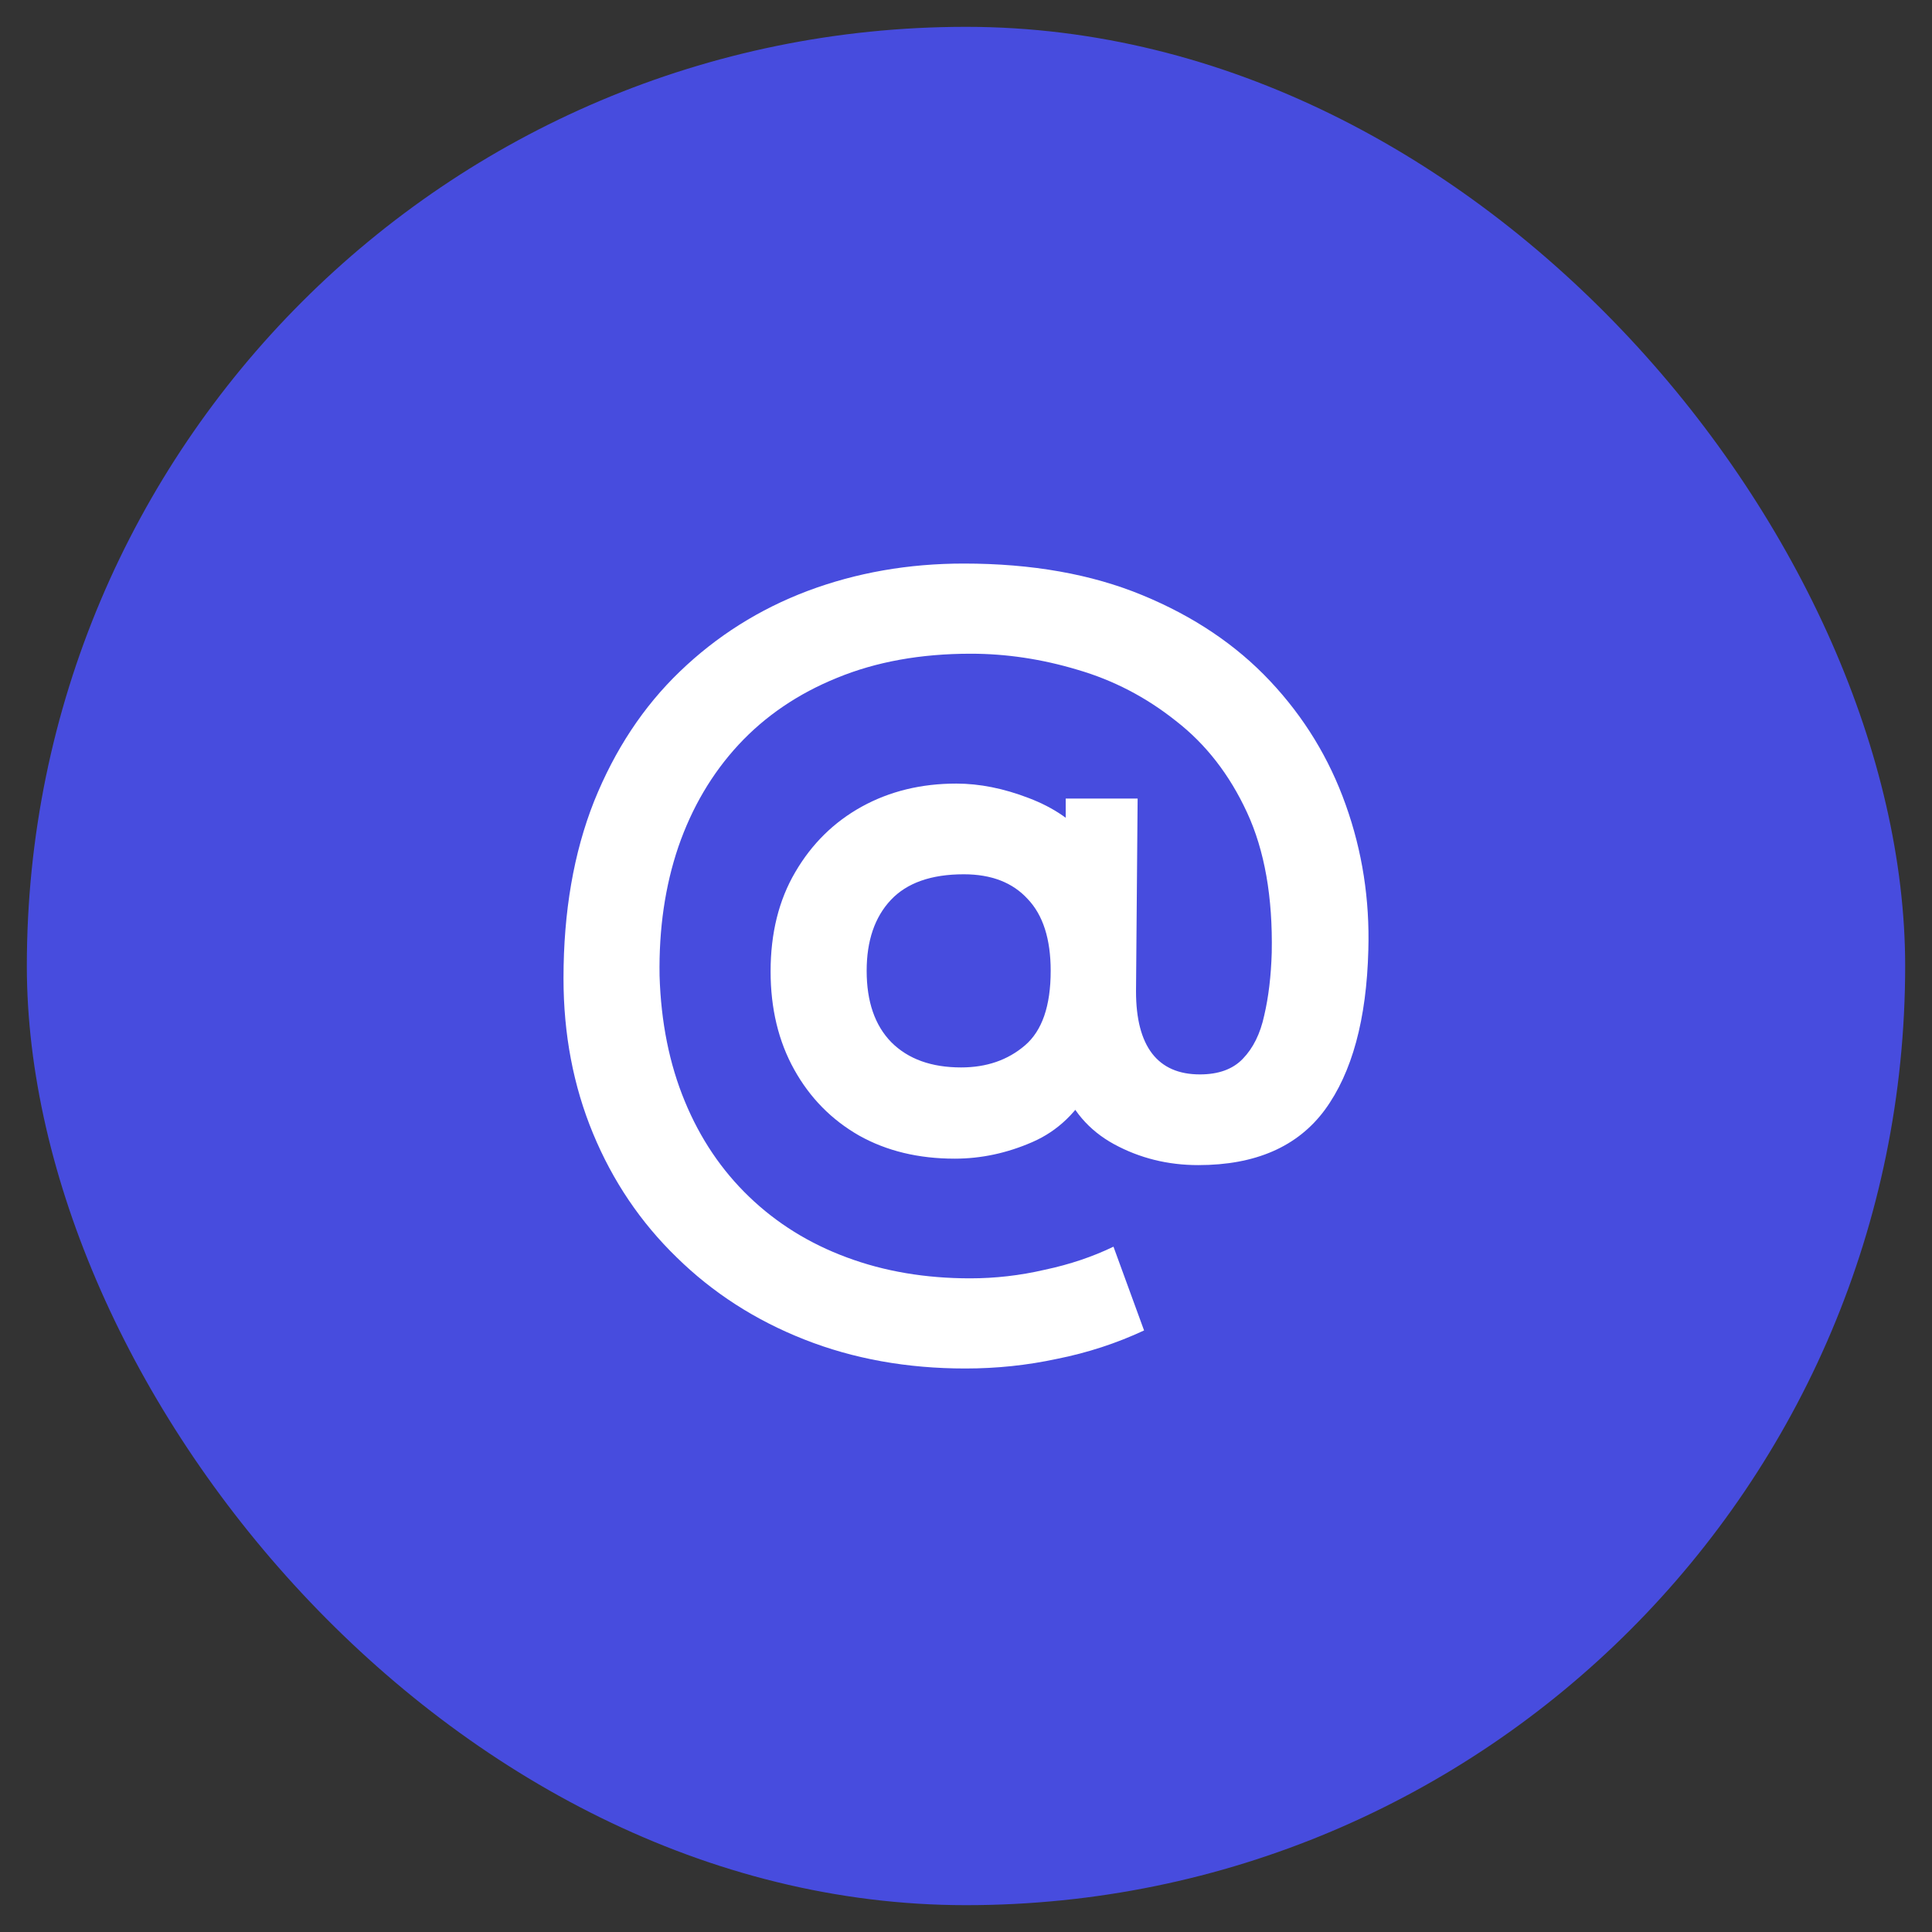
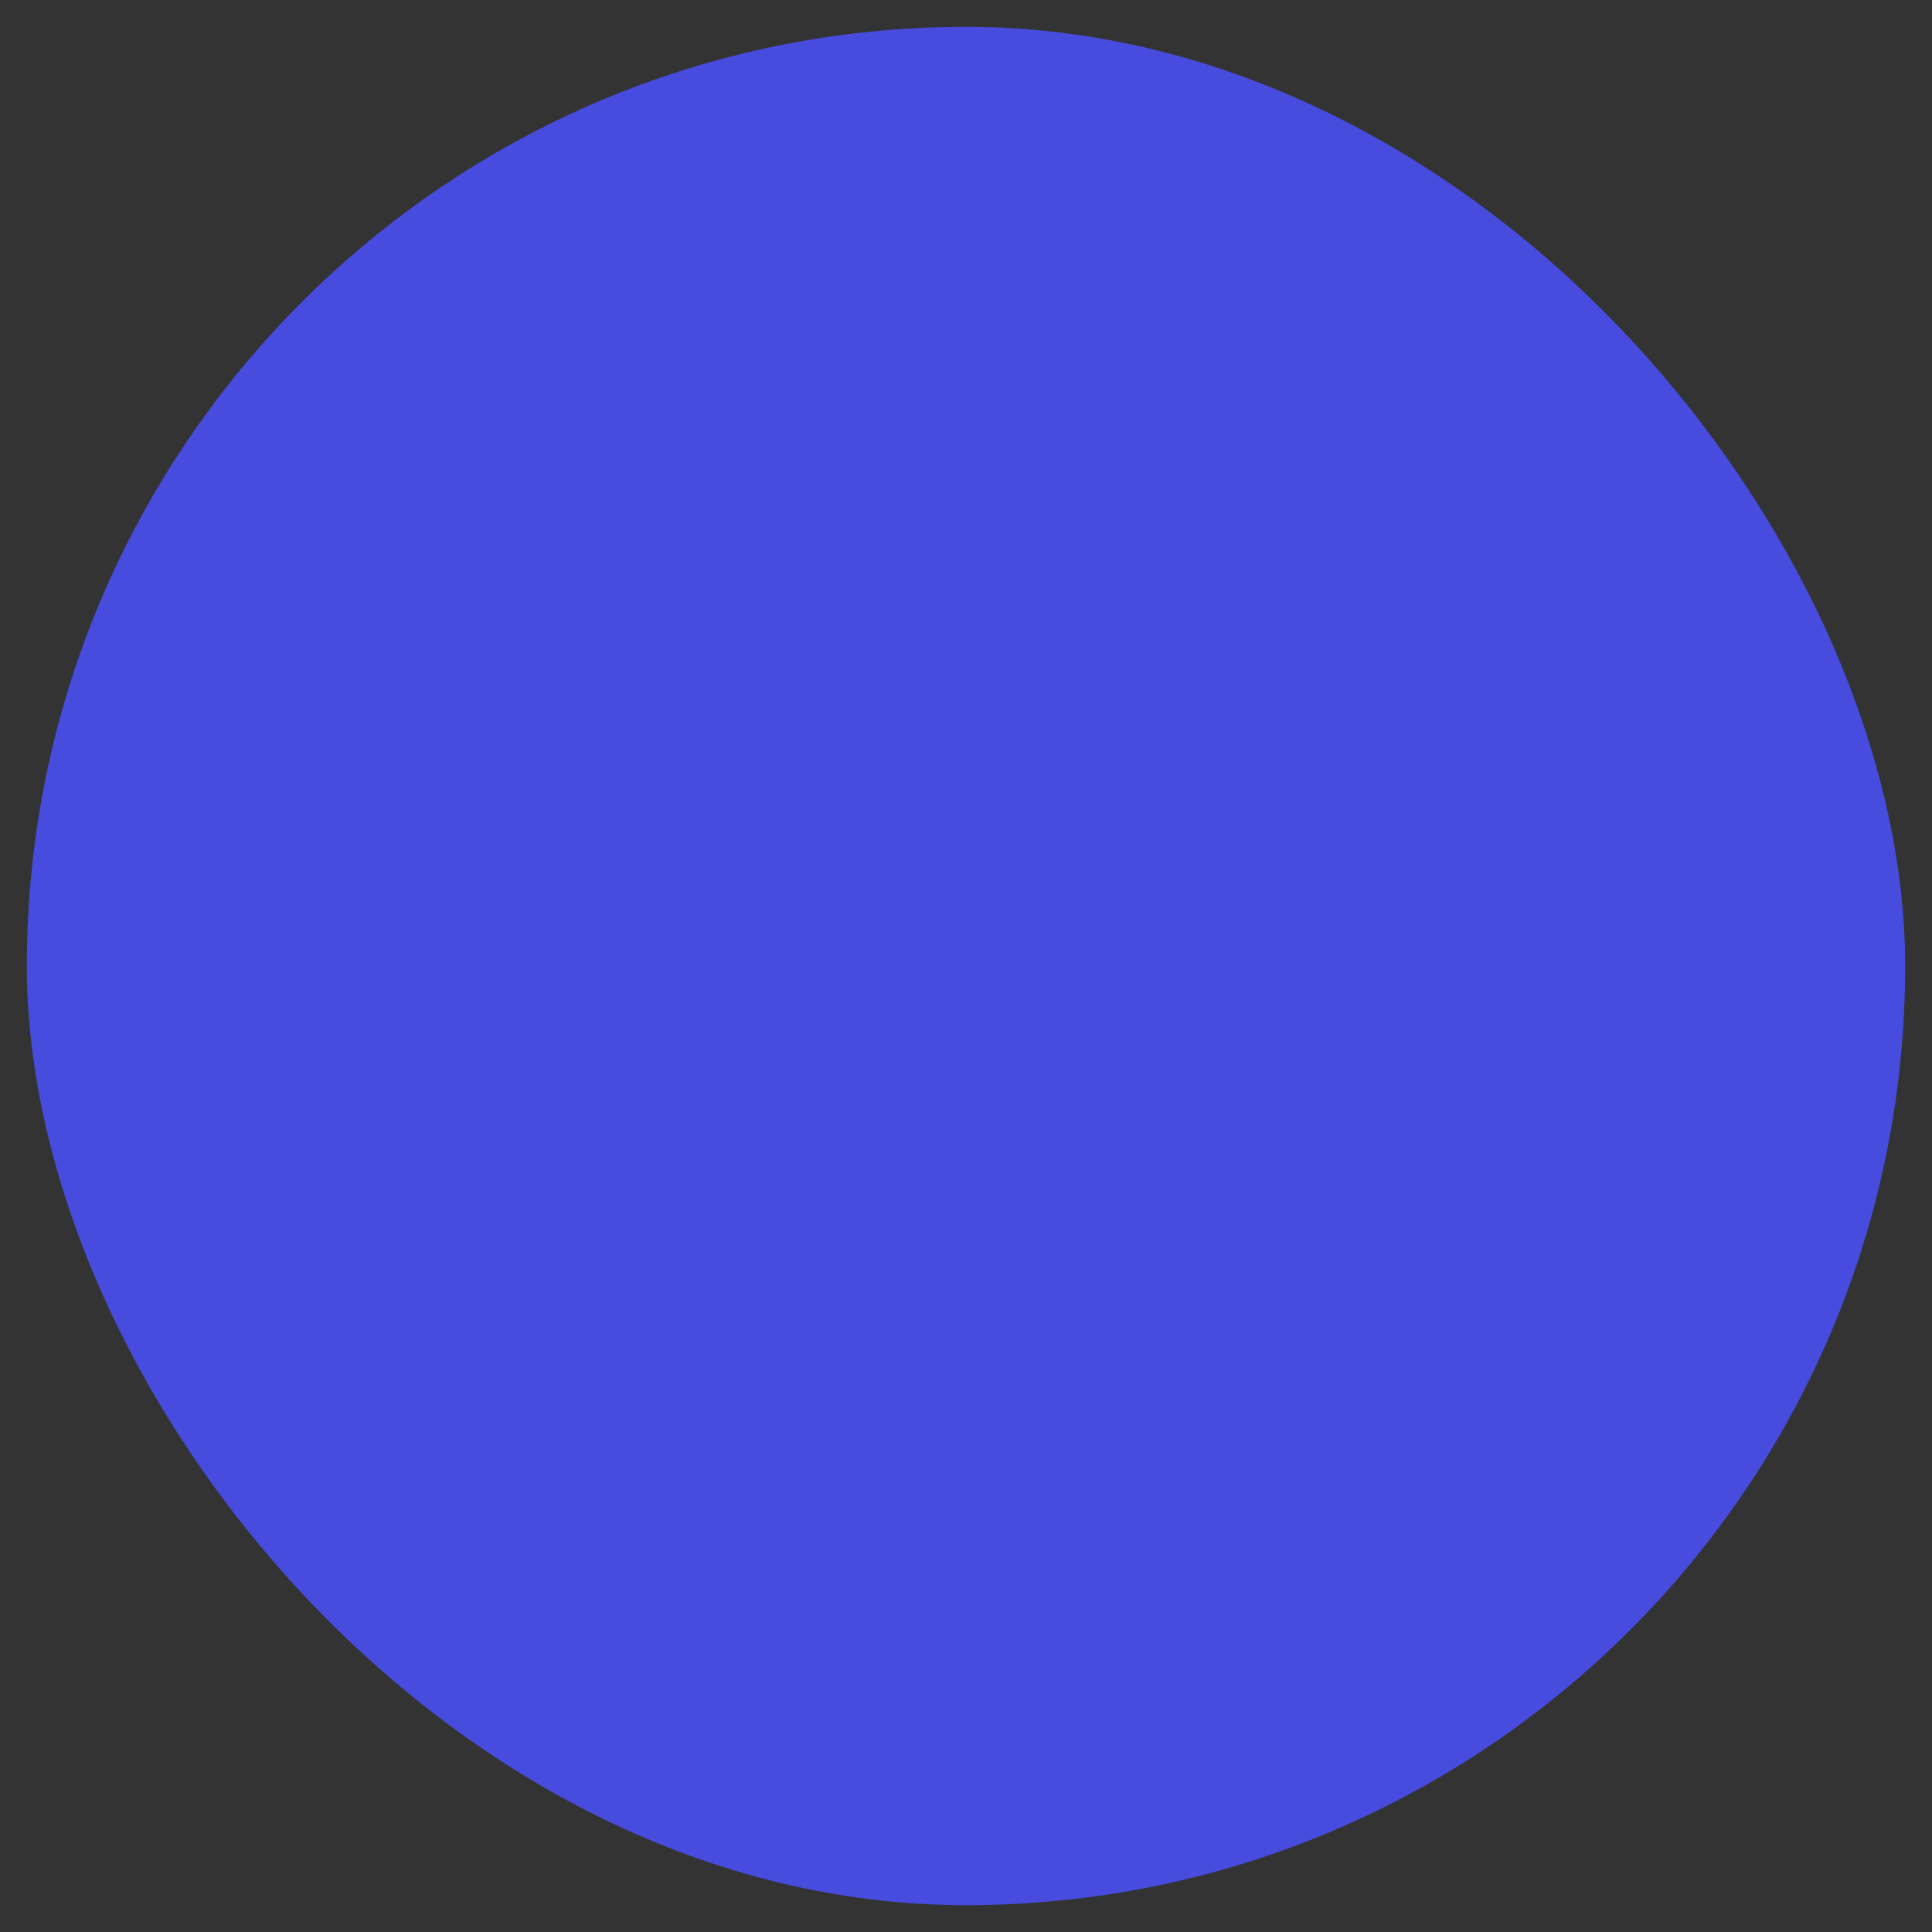
<svg xmlns="http://www.w3.org/2000/svg" width="36" height="36" viewBox="0 0 36 36" fill="none">
  <rect x="0" y="0" width="36" height="36" fill="#333333" stroke="none" />
  <rect x="0.5" y="0.5" width="35" height="35" rx="17.5" fill="#474CDE" />
-   <path d="M17.988 25.5C16.902 25.5 15.902 25.32 14.989 24.96C14.076 24.601 13.283 24.09 12.61 23.43C11.937 22.777 11.417 22.007 11.05 21.12C10.683 20.234 10.5 19.27 10.5 18.23C10.5 16.991 10.69 15.89 11.07 14.931C11.457 13.97 11.99 13.164 12.67 12.511C13.356 11.851 14.149 11.351 15.049 11.011C15.956 10.671 16.925 10.501 17.959 10.501C19.225 10.501 20.335 10.697 21.288 11.091C22.241 11.484 23.034 12.017 23.667 12.691C24.3 13.364 24.77 14.134 25.077 15.001C25.384 15.861 25.524 16.761 25.497 17.701C25.464 18.994 25.194 19.987 24.687 20.68C24.18 21.367 23.394 21.71 22.328 21.71C21.761 21.71 21.238 21.581 20.758 21.32C20.285 21.061 19.958 20.677 19.778 20.171L20.358 20.201C20.085 20.714 19.712 21.074 19.238 21.28C18.765 21.487 18.282 21.59 17.789 21.59C17.115 21.59 16.522 21.447 16.009 21.16C15.496 20.867 15.092 20.457 14.799 19.93C14.506 19.404 14.359 18.794 14.359 18.101C14.359 17.387 14.513 16.77 14.819 16.25C15.126 15.724 15.539 15.317 16.059 15.03C16.579 14.744 17.165 14.601 17.819 14.601C18.252 14.601 18.702 14.691 19.168 14.87C19.642 15.05 20.008 15.304 20.268 15.63L19.858 16.151V14.88H21.198L21.168 18.471C21.168 18.984 21.268 19.37 21.468 19.631C21.668 19.89 21.964 20.02 22.358 20.02C22.704 20.02 22.971 19.924 23.157 19.73C23.351 19.53 23.484 19.261 23.557 18.921C23.637 18.581 23.684 18.191 23.697 17.75C23.717 16.717 23.564 15.847 23.237 15.14C22.911 14.434 22.468 13.864 21.908 13.431C21.355 12.991 20.745 12.674 20.078 12.48C19.412 12.28 18.748 12.181 18.088 12.181C17.155 12.181 16.326 12.331 15.599 12.63C14.873 12.924 14.259 13.341 13.759 13.88C13.266 14.414 12.893 15.047 12.64 15.78C12.393 16.507 12.276 17.307 12.29 18.18C12.316 19.047 12.473 19.827 12.76 20.52C13.046 21.214 13.446 21.807 13.959 22.3C14.473 22.794 15.079 23.171 15.779 23.43C16.479 23.691 17.245 23.82 18.078 23.82C18.545 23.82 19.008 23.767 19.468 23.66C19.935 23.561 20.361 23.417 20.748 23.23L21.318 24.791C20.805 25.03 20.265 25.207 19.698 25.32C19.138 25.441 18.568 25.5 17.988 25.5ZM17.909 19.89C18.382 19.89 18.778 19.754 19.098 19.48C19.418 19.207 19.578 18.744 19.578 18.09C19.578 17.497 19.435 17.05 19.148 16.75C18.868 16.444 18.472 16.291 17.959 16.291C17.352 16.291 16.899 16.451 16.599 16.77C16.299 17.09 16.149 17.53 16.149 18.09C16.149 18.664 16.302 19.107 16.609 19.421C16.922 19.734 17.355 19.89 17.909 19.89Z" fill="white" />
</svg>